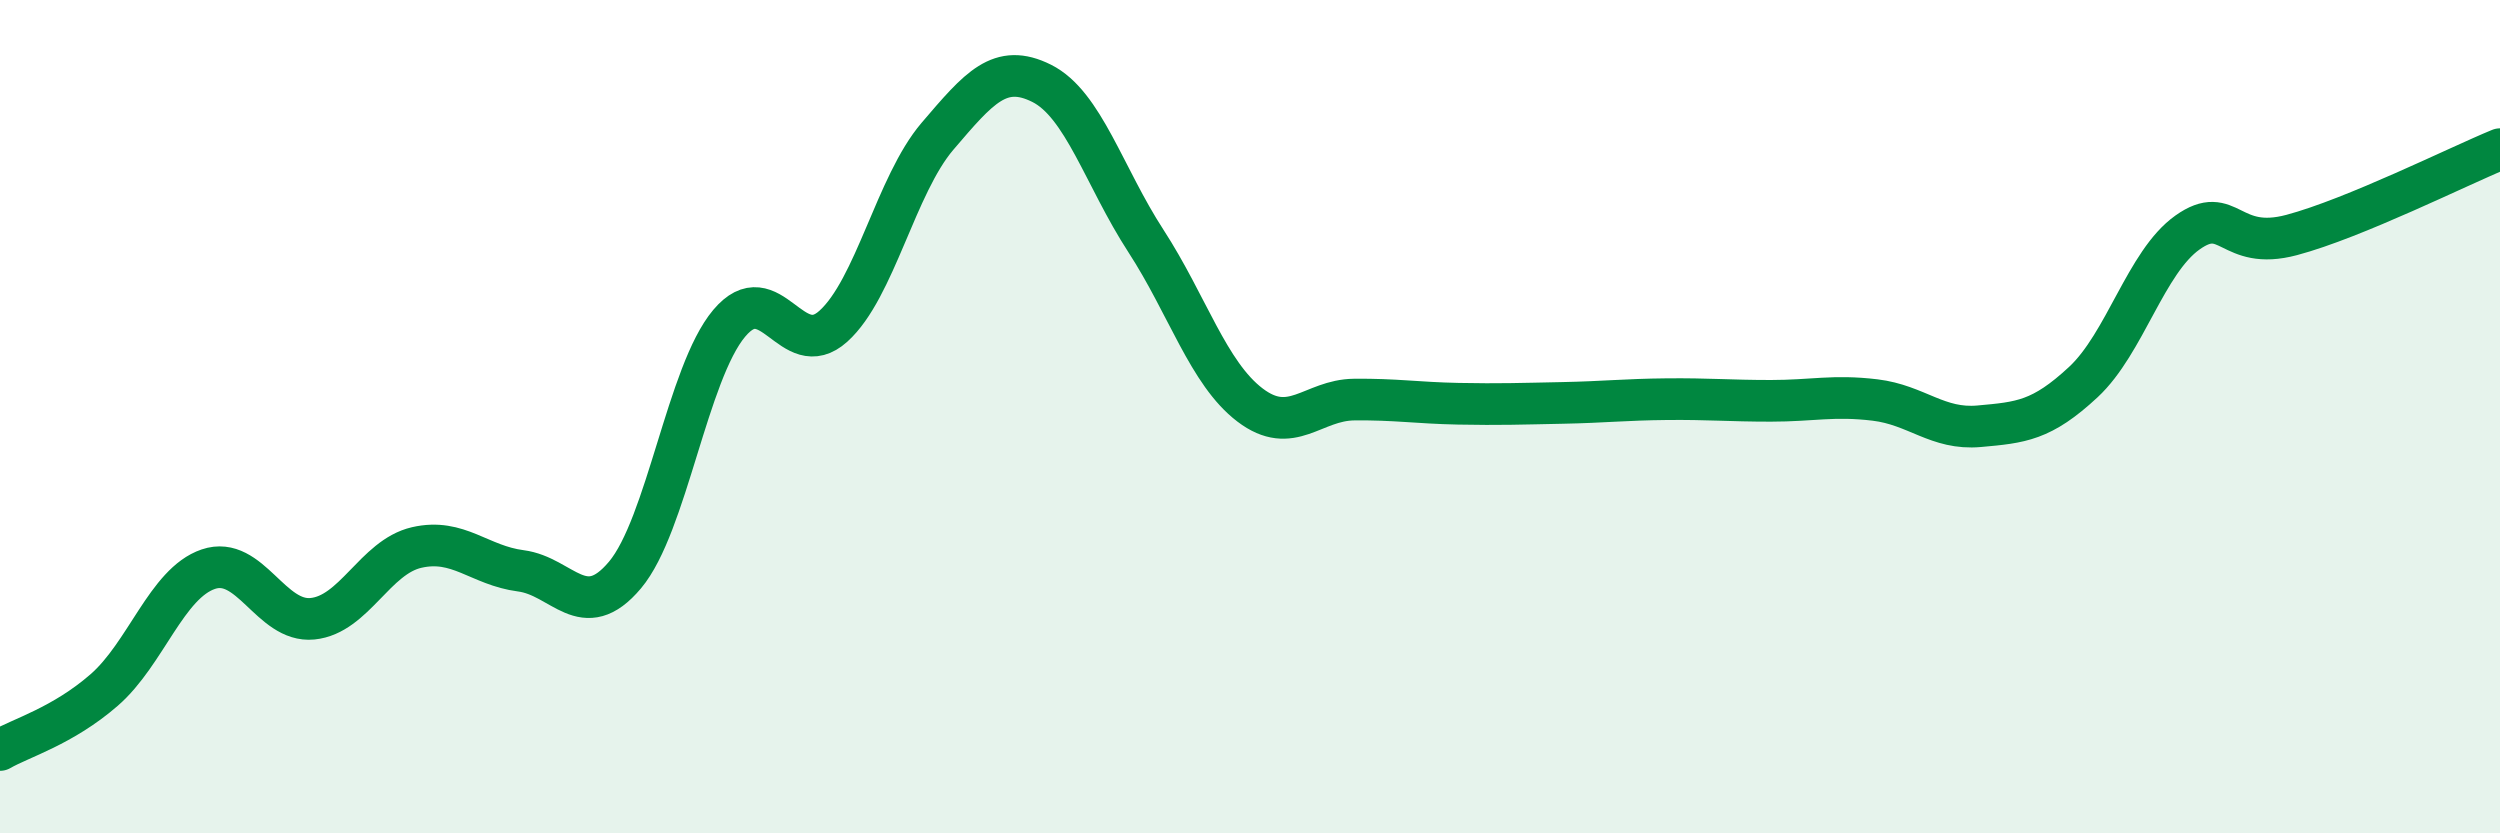
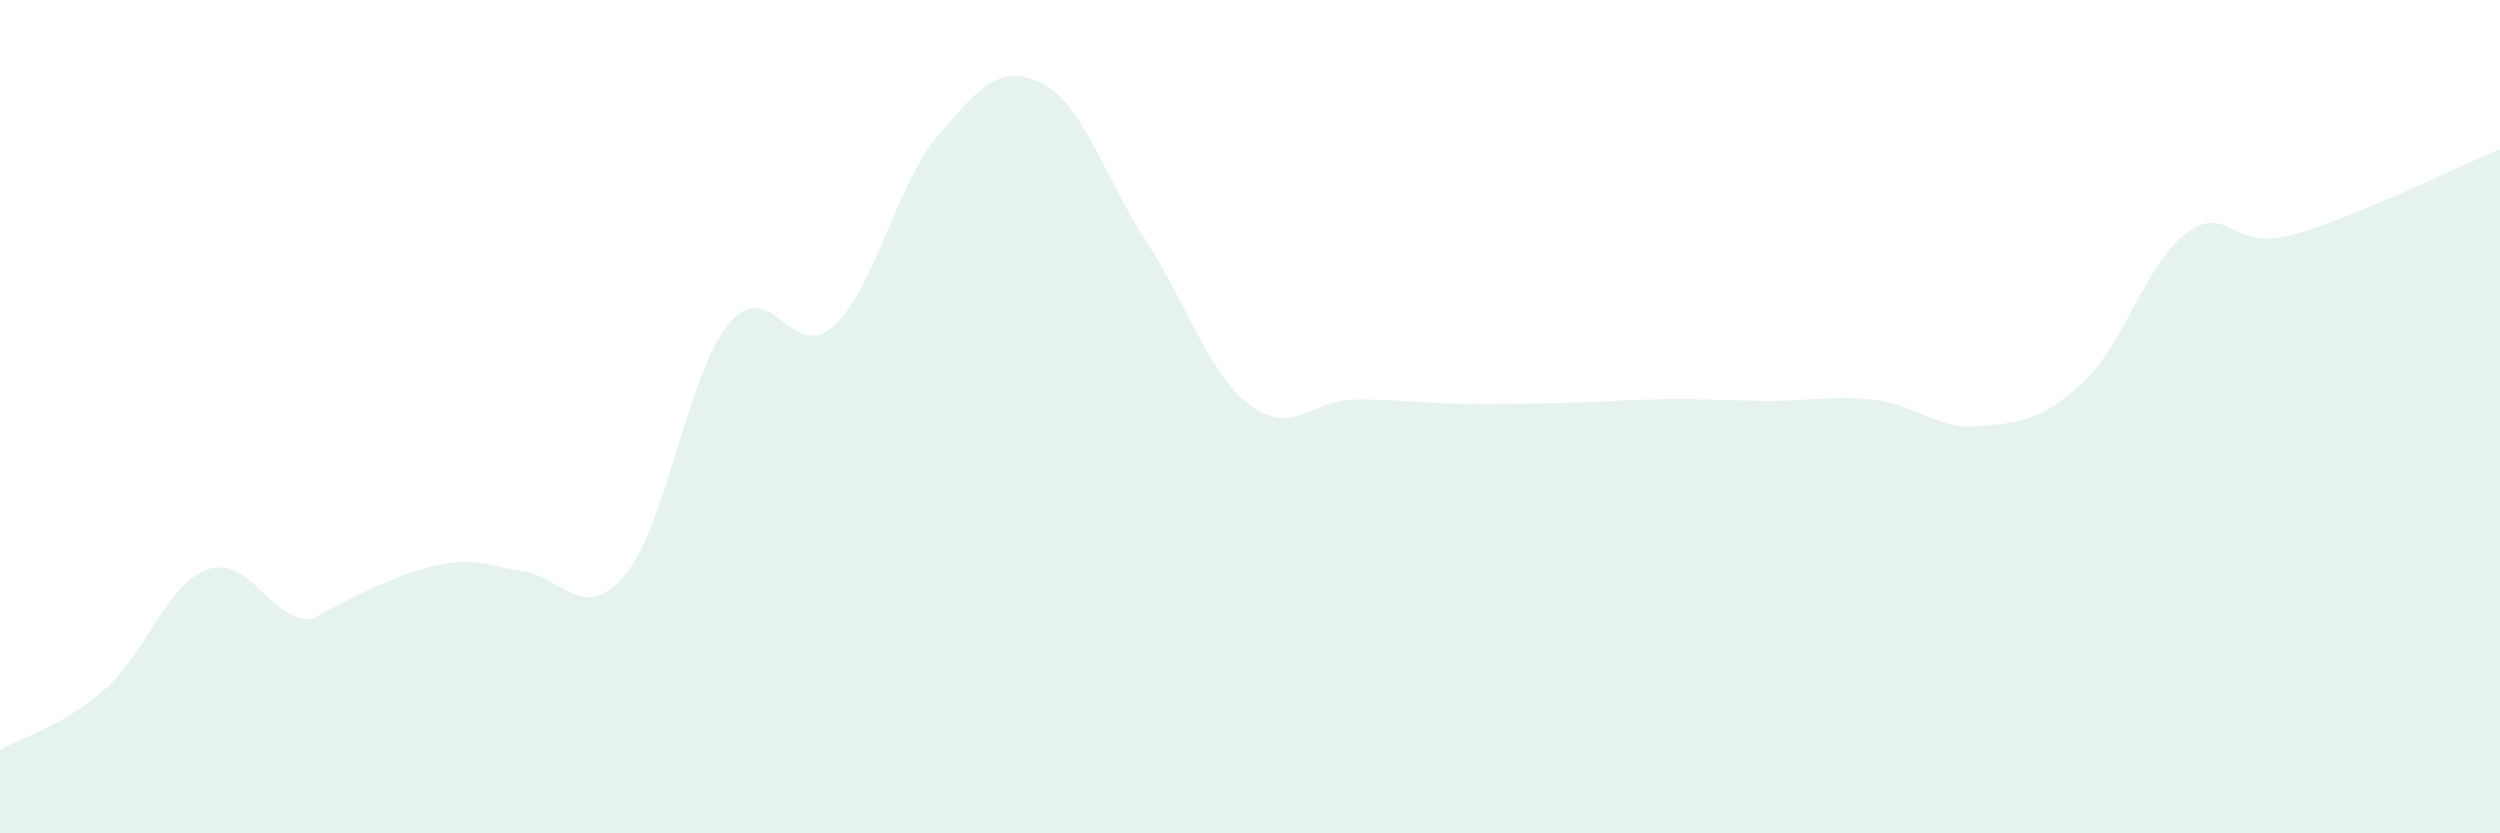
<svg xmlns="http://www.w3.org/2000/svg" width="60" height="20" viewBox="0 0 60 20">
-   <path d="M 0,18 C 0.5,17.71 1.5,17.43 2.5,16.56 C 3.5,15.69 4,14 5,13.66 C 6,13.32 6.5,14.95 7.5,14.85 C 8.5,14.75 9,13.37 10,13.14 C 11,12.91 11.5,13.57 12.5,13.7 C 13.5,13.83 14,14.99 15,13.8 C 16,12.61 16.5,8.95 17.5,7.76 C 18.5,6.57 19,8.73 20,7.83 C 21,6.93 21.5,4.44 22.5,3.27 C 23.5,2.1 24,1.5 25,2 C 26,2.5 26.5,4.24 27.5,5.78 C 28.5,7.32 29,8.96 30,9.72 C 31,10.48 31.5,9.6 32.5,9.59 C 33.5,9.58 34,9.67 35,9.69 C 36,9.71 36.5,9.69 37.5,9.67 C 38.5,9.65 39,9.59 40,9.58 C 41,9.57 41.5,9.62 42.5,9.62 C 43.5,9.62 44,9.48 45,9.6 C 46,9.72 46.5,10.32 47.5,10.23 C 48.5,10.14 49,10.1 50,9.17 C 51,8.24 51.5,6.29 52.5,5.58 C 53.5,4.87 53.5,6.04 55,5.64 C 56.5,5.24 59,3.99 60,3.58L60 20L0 20Z" fill="#008740" opacity="0.1" stroke-linecap="round" stroke-linejoin="round" />
-   <path d="M 0,18 C 0.5,17.71 1.5,17.43 2.5,16.56 C 3.5,15.69 4,14 5,13.66 C 6,13.32 6.5,14.95 7.5,14.85 C 8.5,14.75 9,13.37 10,13.14 C 11,12.91 11.5,13.57 12.5,13.7 C 13.5,13.83 14,14.99 15,13.8 C 16,12.61 16.5,8.95 17.5,7.76 C 18.5,6.57 19,8.73 20,7.83 C 21,6.93 21.5,4.44 22.5,3.27 C 23.5,2.1 24,1.5 25,2 C 26,2.5 26.5,4.24 27.5,5.78 C 28.5,7.32 29,8.96 30,9.72 C 31,10.48 31.5,9.6 32.5,9.59 C 33.5,9.58 34,9.67 35,9.69 C 36,9.71 36.5,9.69 37.5,9.67 C 38.5,9.65 39,9.59 40,9.58 C 41,9.57 41.5,9.62 42.5,9.62 C 43.5,9.62 44,9.48 45,9.6 C 46,9.72 46.5,10.32 47.5,10.23 C 48.5,10.14 49,10.1 50,9.17 C 51,8.24 51.5,6.29 52.5,5.58 C 53.5,4.87 53.5,6.04 55,5.64 C 56.5,5.24 59,3.99 60,3.58" stroke="#008740" stroke-width="1" fill="none" stroke-linecap="round" stroke-linejoin="round" />
+   <path d="M 0,18 C 0.5,17.71 1.5,17.43 2.5,16.56 C 3.5,15.69 4,14 5,13.66 C 6,13.32 6.5,14.95 7.5,14.85 C 11,12.91 11.5,13.57 12.5,13.7 C 13.5,13.83 14,14.99 15,13.8 C 16,12.61 16.5,8.95 17.5,7.76 C 18.5,6.57 19,8.73 20,7.83 C 21,6.93 21.5,4.44 22.5,3.27 C 23.5,2.1 24,1.5 25,2 C 26,2.5 26.5,4.24 27.5,5.78 C 28.5,7.32 29,8.96 30,9.72 C 31,10.48 31.5,9.6 32.5,9.59 C 33.5,9.58 34,9.67 35,9.69 C 36,9.71 36.5,9.69 37.5,9.67 C 38.5,9.65 39,9.59 40,9.58 C 41,9.57 41.5,9.62 42.5,9.62 C 43.5,9.62 44,9.48 45,9.6 C 46,9.72 46.5,10.32 47.5,10.23 C 48.5,10.14 49,10.1 50,9.17 C 51,8.24 51.5,6.29 52.5,5.58 C 53.5,4.87 53.5,6.04 55,5.64 C 56.5,5.24 59,3.99 60,3.58L60 20L0 20Z" fill="#008740" opacity="0.1" stroke-linecap="round" stroke-linejoin="round" />
</svg>